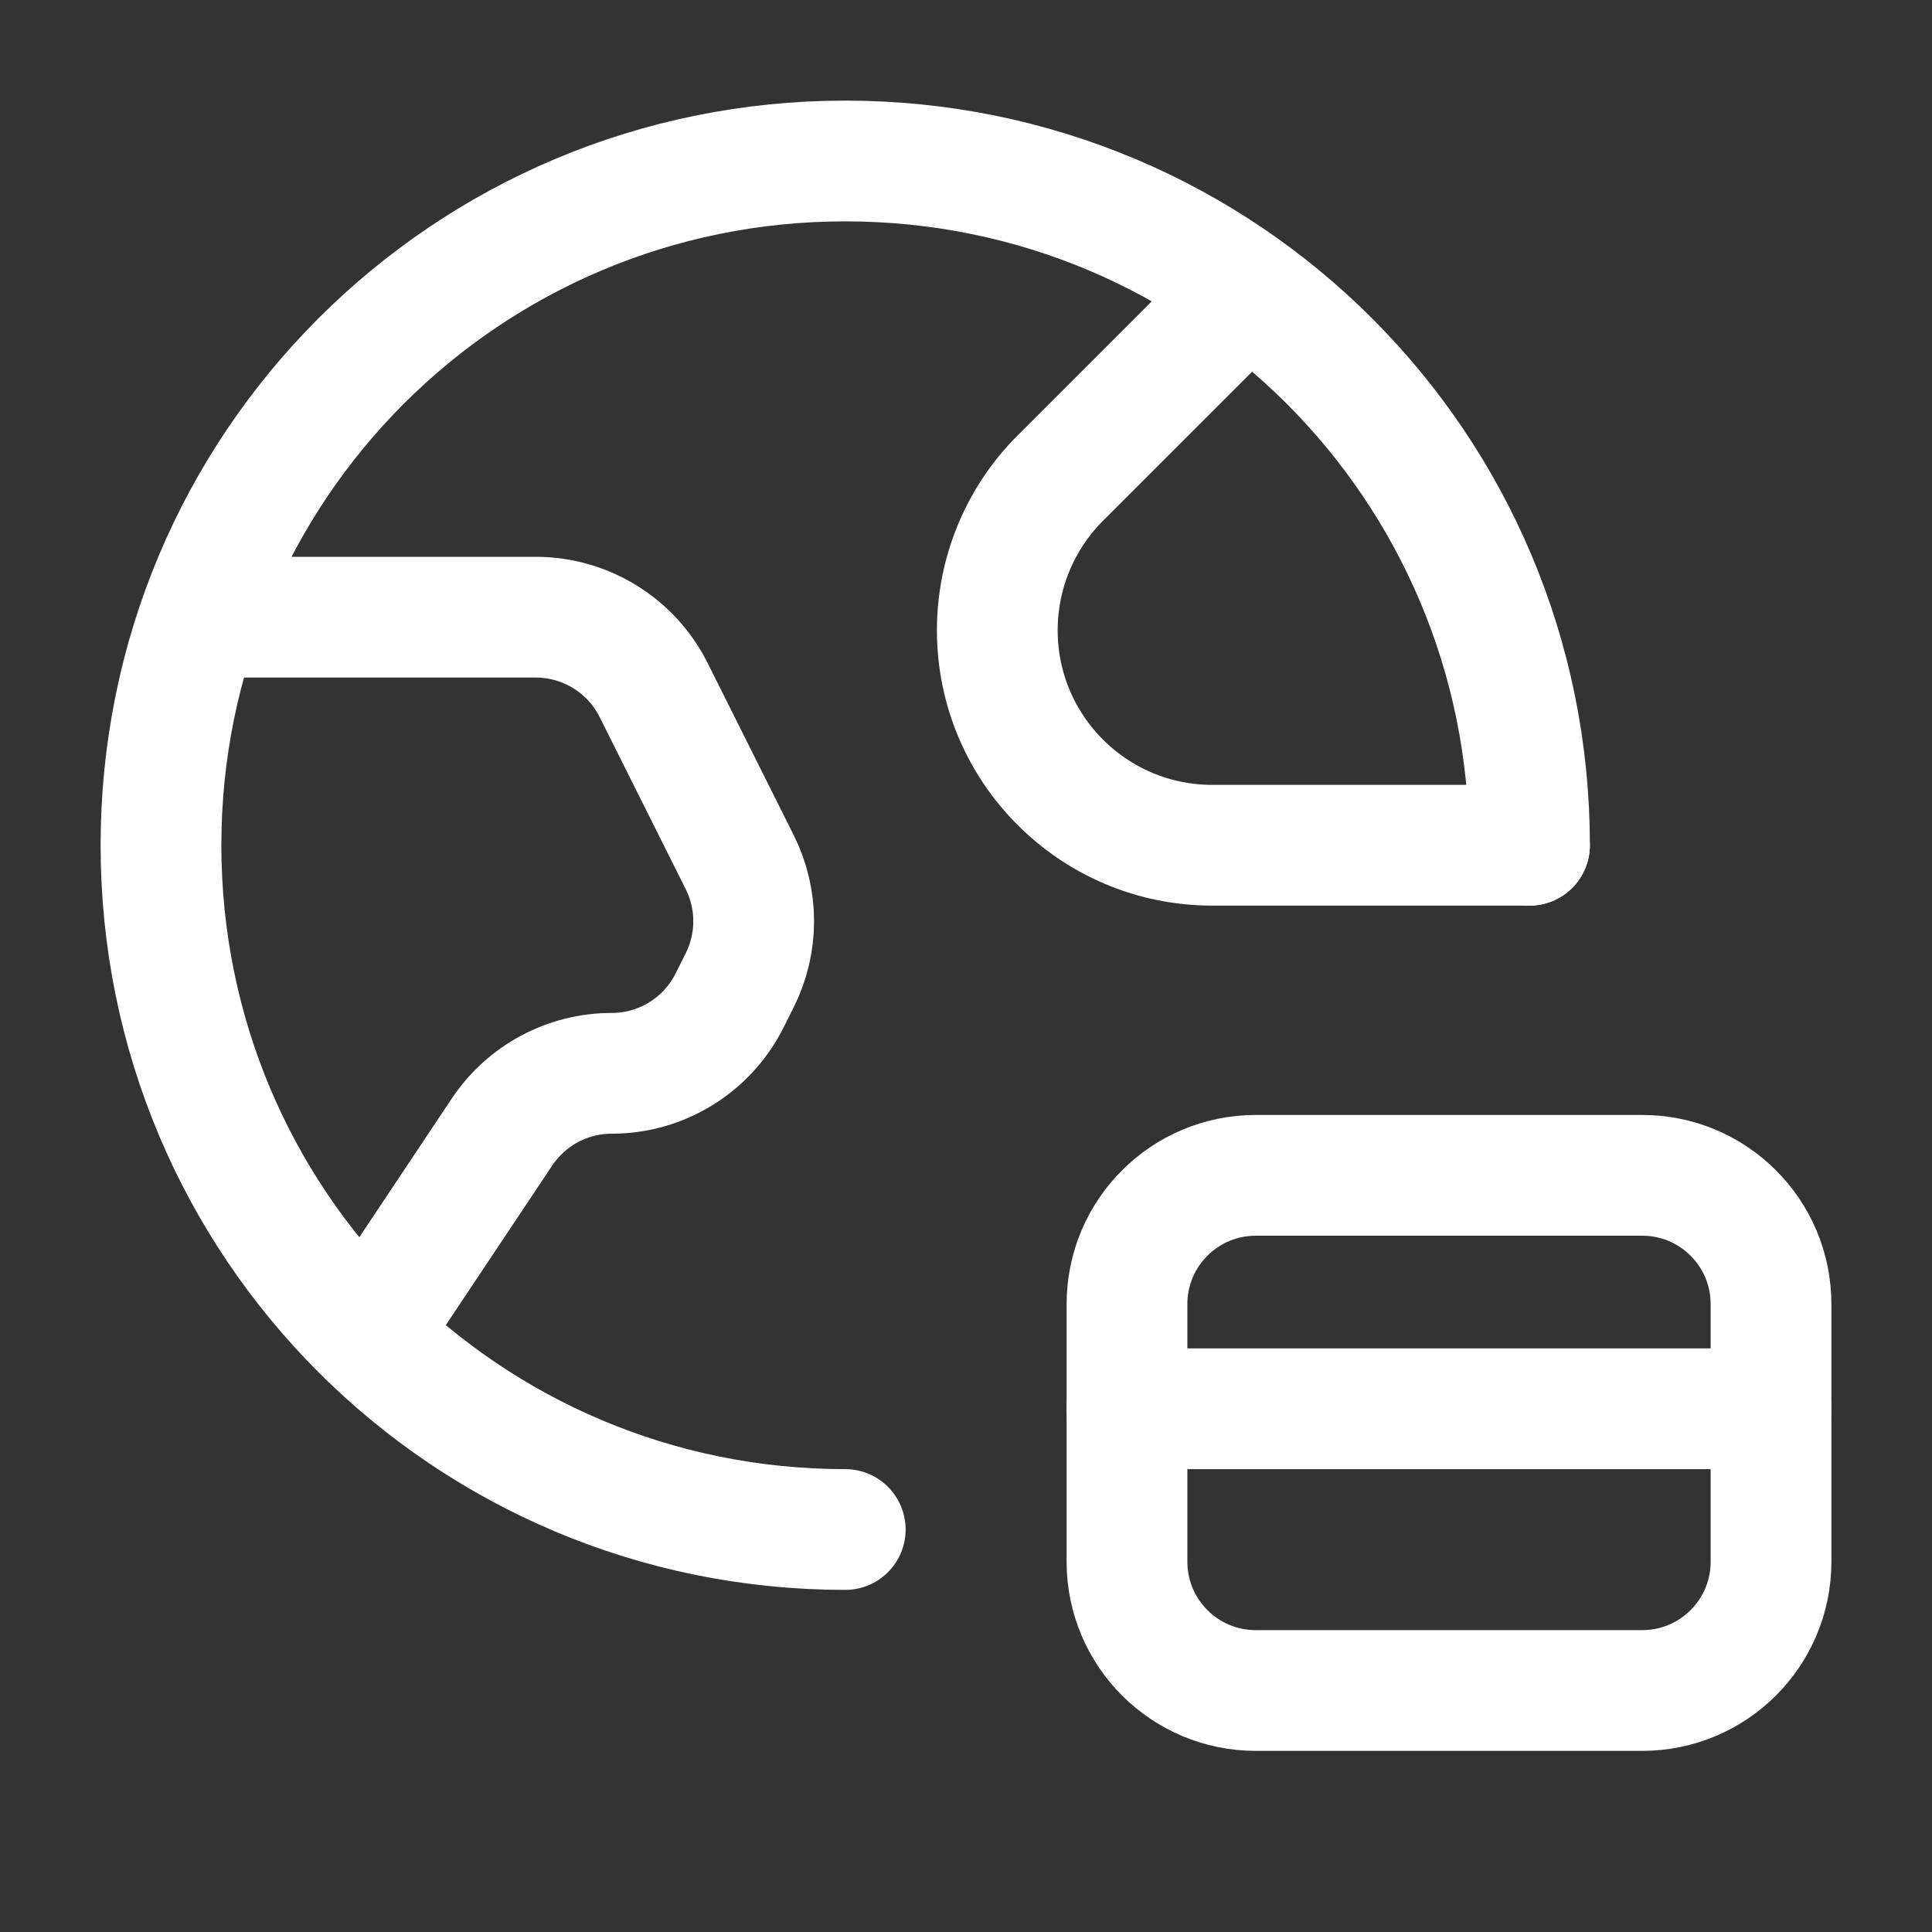
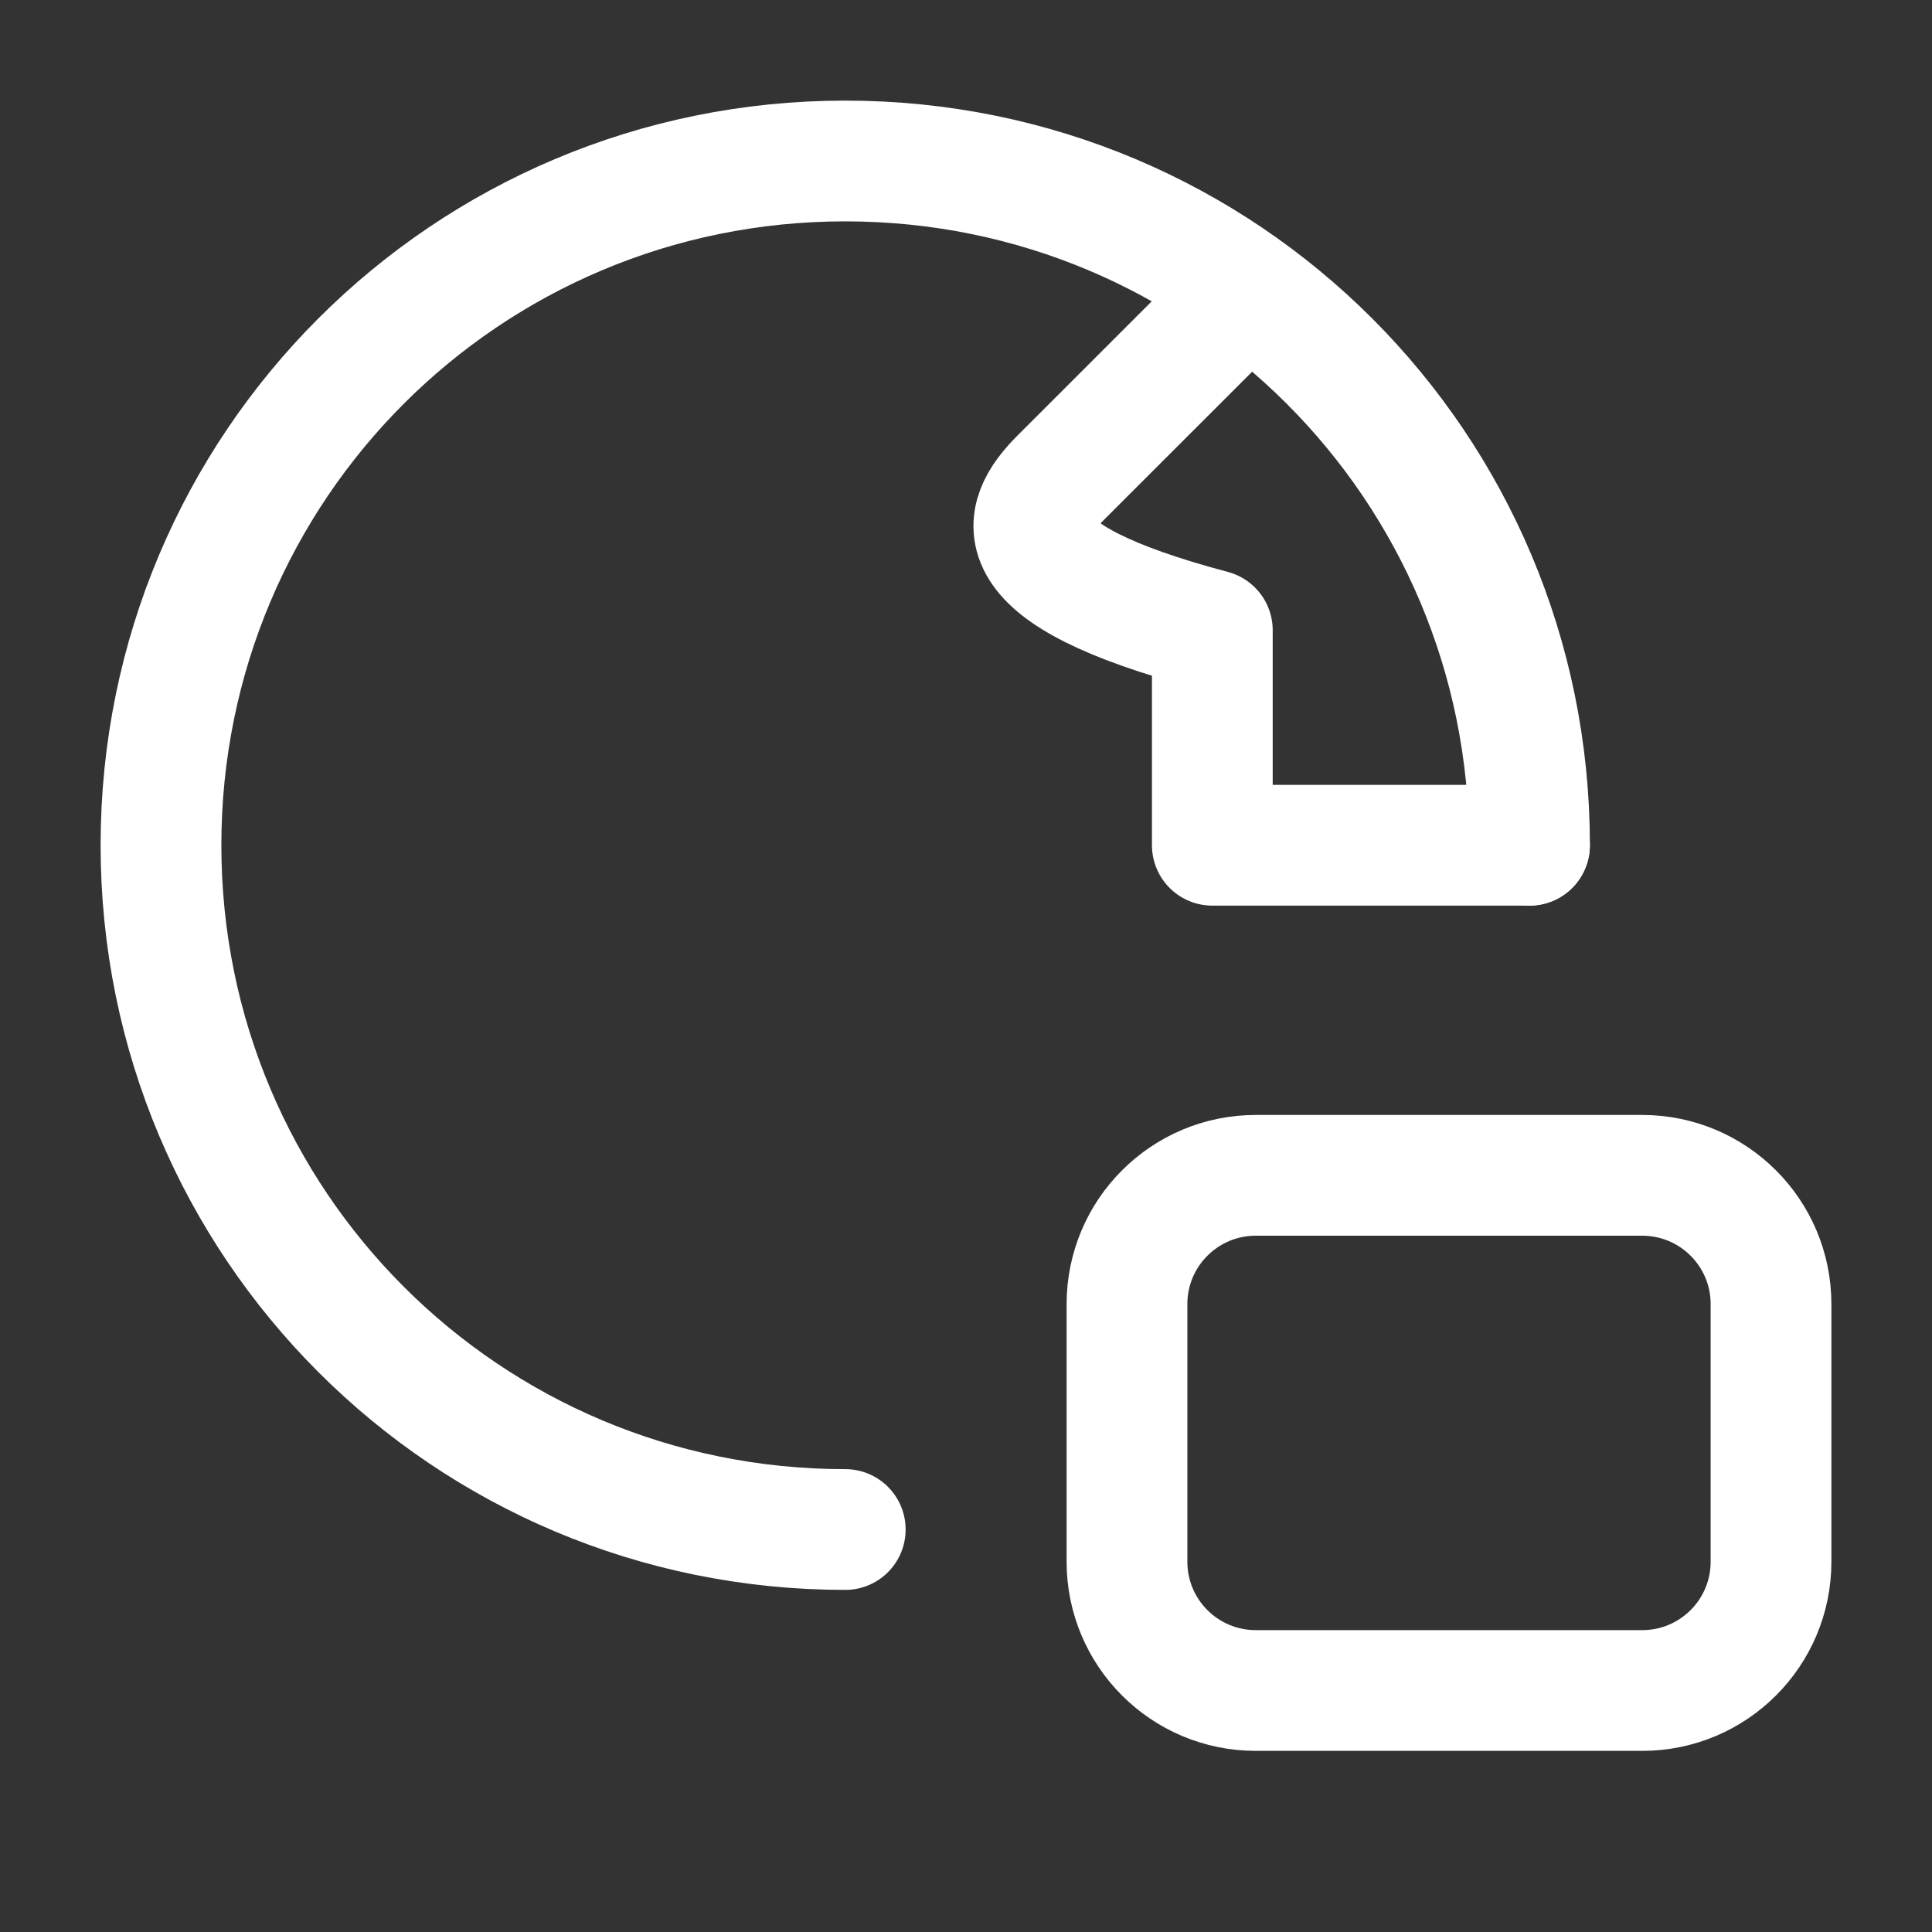
<svg xmlns="http://www.w3.org/2000/svg" width="40" height="40" viewBox="0 0 40 40" fill="none">
  <rect x="0" y="0" width="40" height="40" fill="#333333" stroke="none" />
-   <path d="M31.666 17.5H25.1C22.642 17.5 20.648 15.507 20.648 13.049V13.049C20.648 11.868 21.116 10.735 21.951 9.9L25.815 6.037" stroke="white" stroke-width="2.5" stroke-linecap="round" stroke-linejoin="round" />
-   <path d="M7.596 27.633L10.393 23.438C10.9 22.678 11.751 22.222 12.665 22.222V22.222C13.7 22.222 14.643 21.638 15.106 20.712L15.316 20.293C15.7 19.525 15.7 18.62 15.316 17.852L13.533 14.287C13.07 13.362 12.125 12.778 11.09 12.778H4.151" stroke="white" stroke-width="2.5" stroke-linecap="round" stroke-linejoin="round" />
+   <path d="M31.666 17.5H25.1V13.049C20.648 11.868 21.116 10.735 21.951 9.9L25.815 6.037" stroke="white" stroke-width="2.5" stroke-linecap="round" stroke-linejoin="round" />
  <path d="M31.667 17.5C31.667 9.658 25.342 3.333 17.5 3.333C9.658 3.333 3.333 9.658 3.333 17.5C3.333 25.342 9.658 31.667 17.5 31.667" stroke="white" stroke-width="2.5" stroke-linecap="round" stroke-linejoin="round" />
  <path fill-rule="evenodd" clip-rule="evenodd" d="M23.333 27V32.334C23.333 33.807 24.527 35 26 35H34C35.473 35 36.667 33.807 36.667 32.334V27C36.667 25.527 35.473 24.334 34 24.334H26C24.527 24.334 23.333 25.527 23.333 27Z" stroke="white" stroke-width="2.5" stroke-linecap="round" stroke-linejoin="round" />
-   <path d="M36.667 29.167H23.333" stroke="white" stroke-width="2.5" stroke-linecap="round" stroke-linejoin="round" />
</svg>